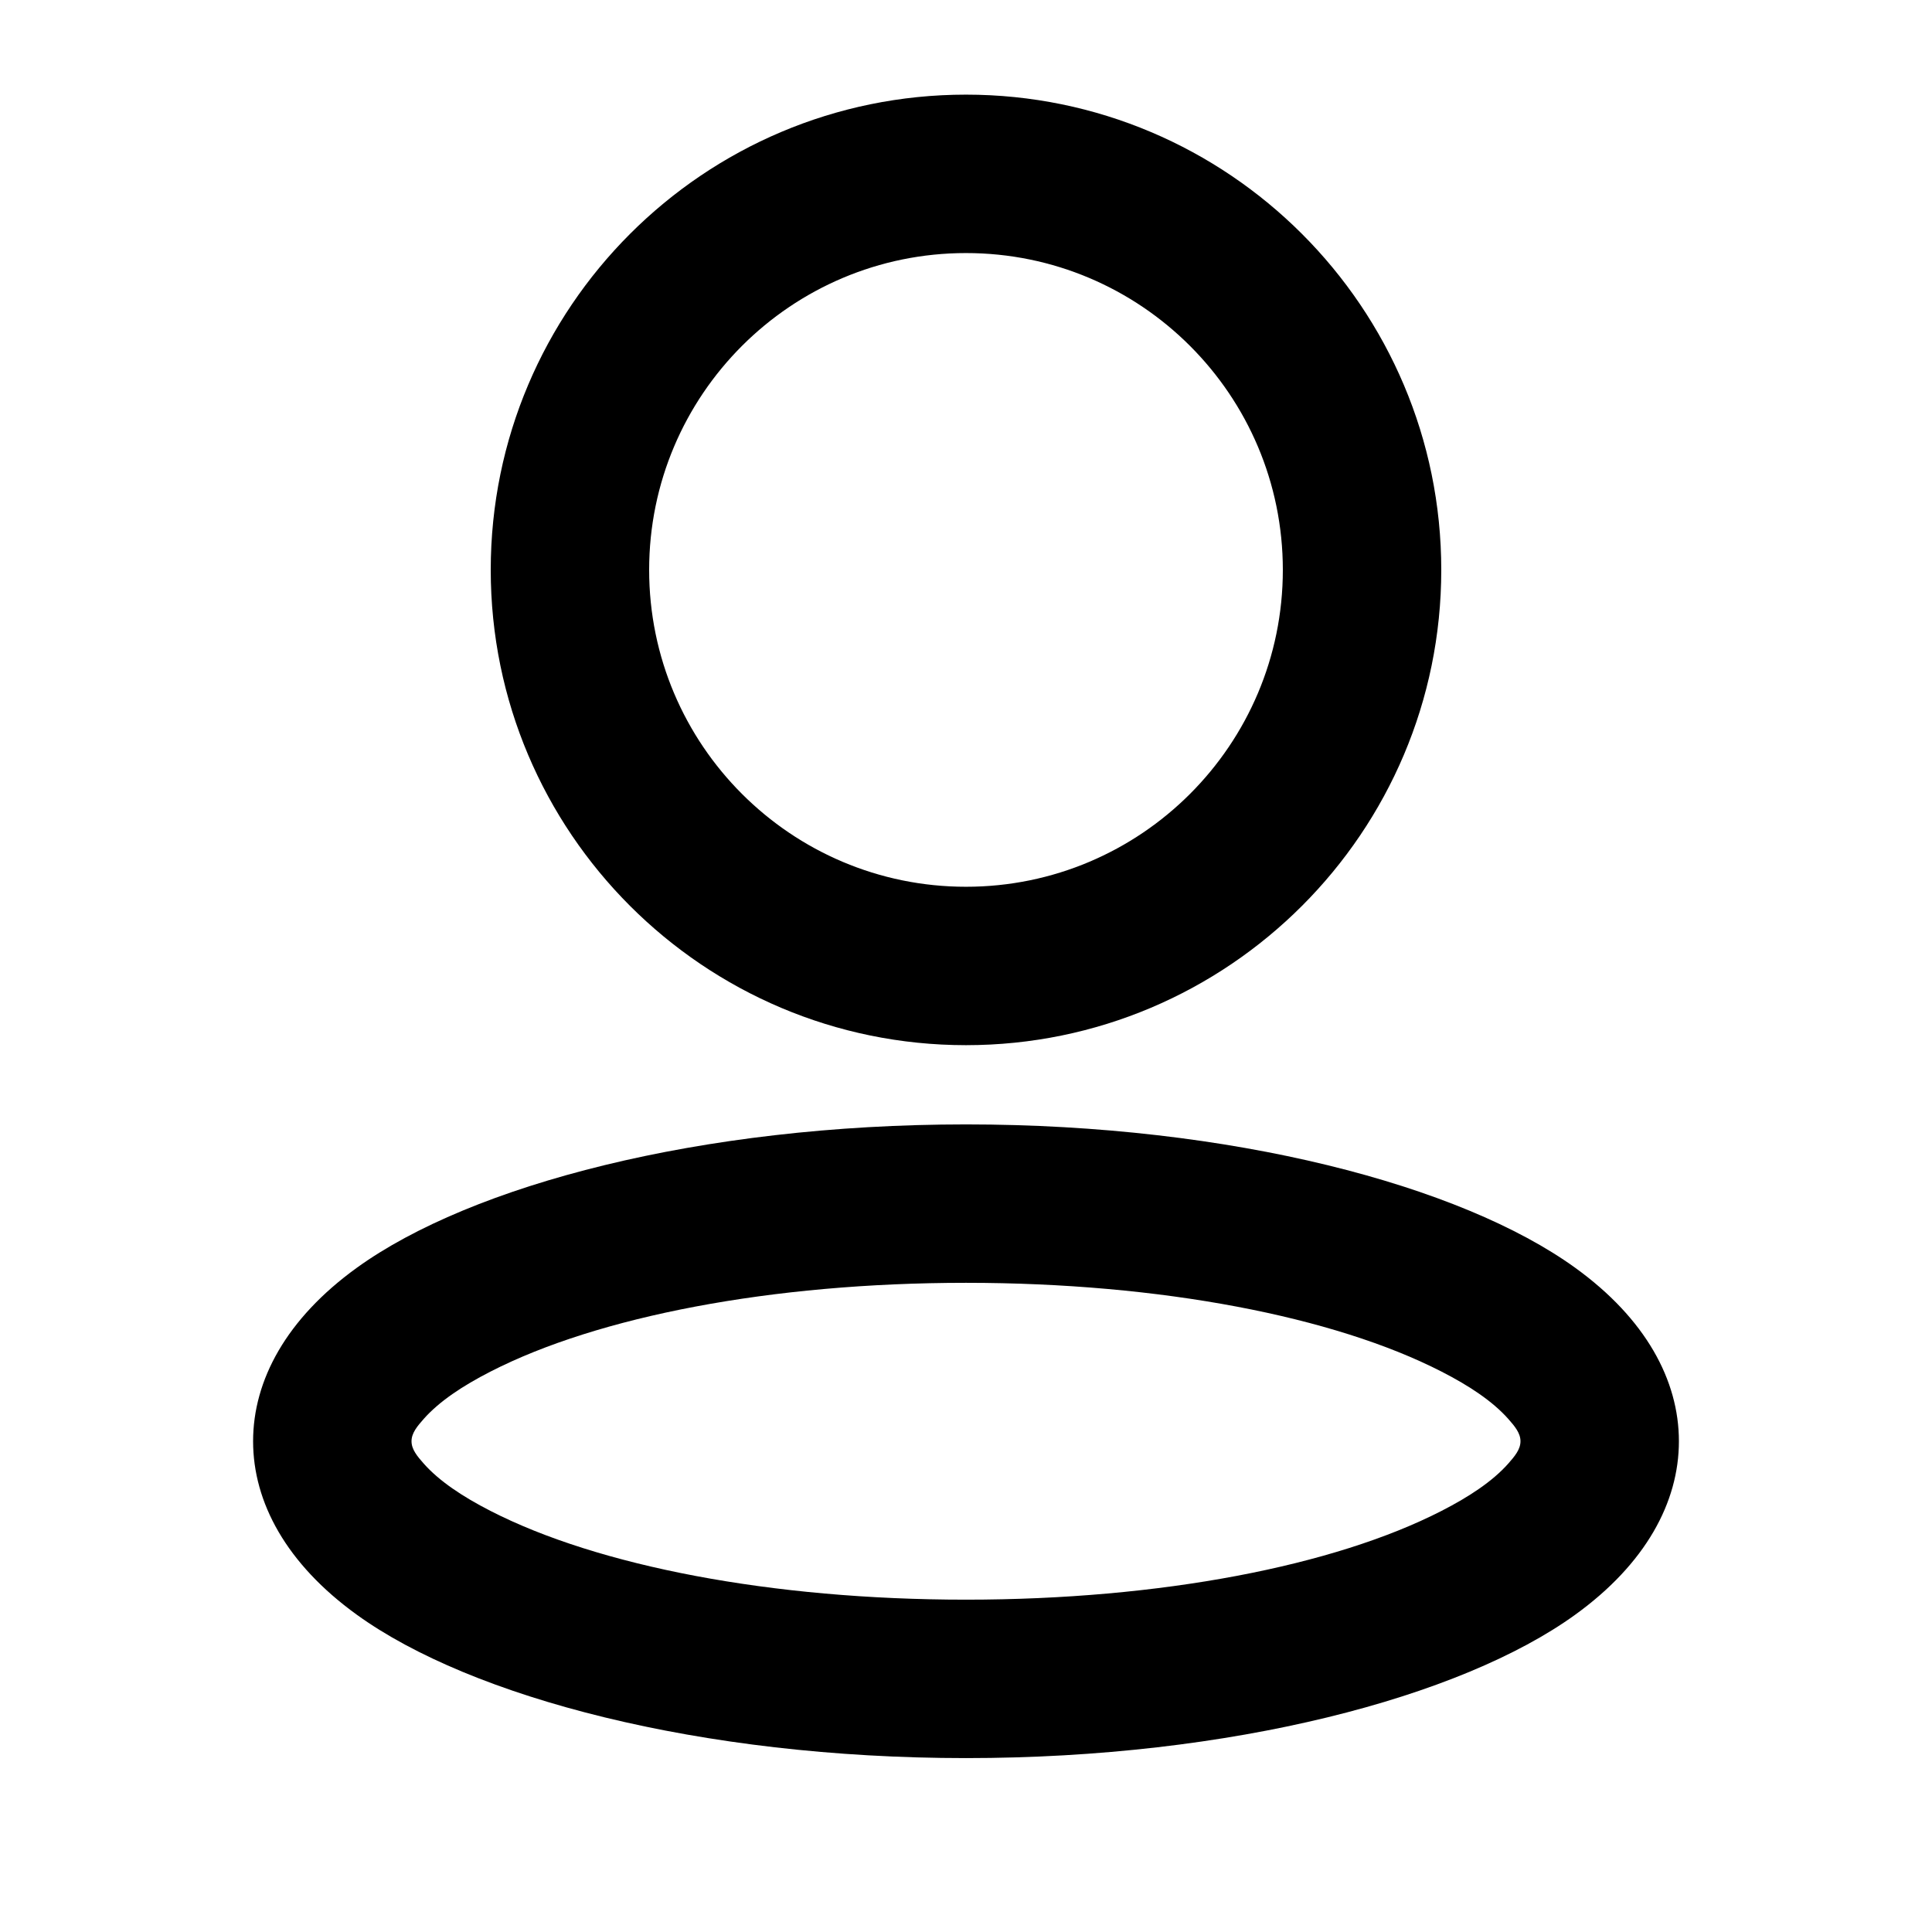
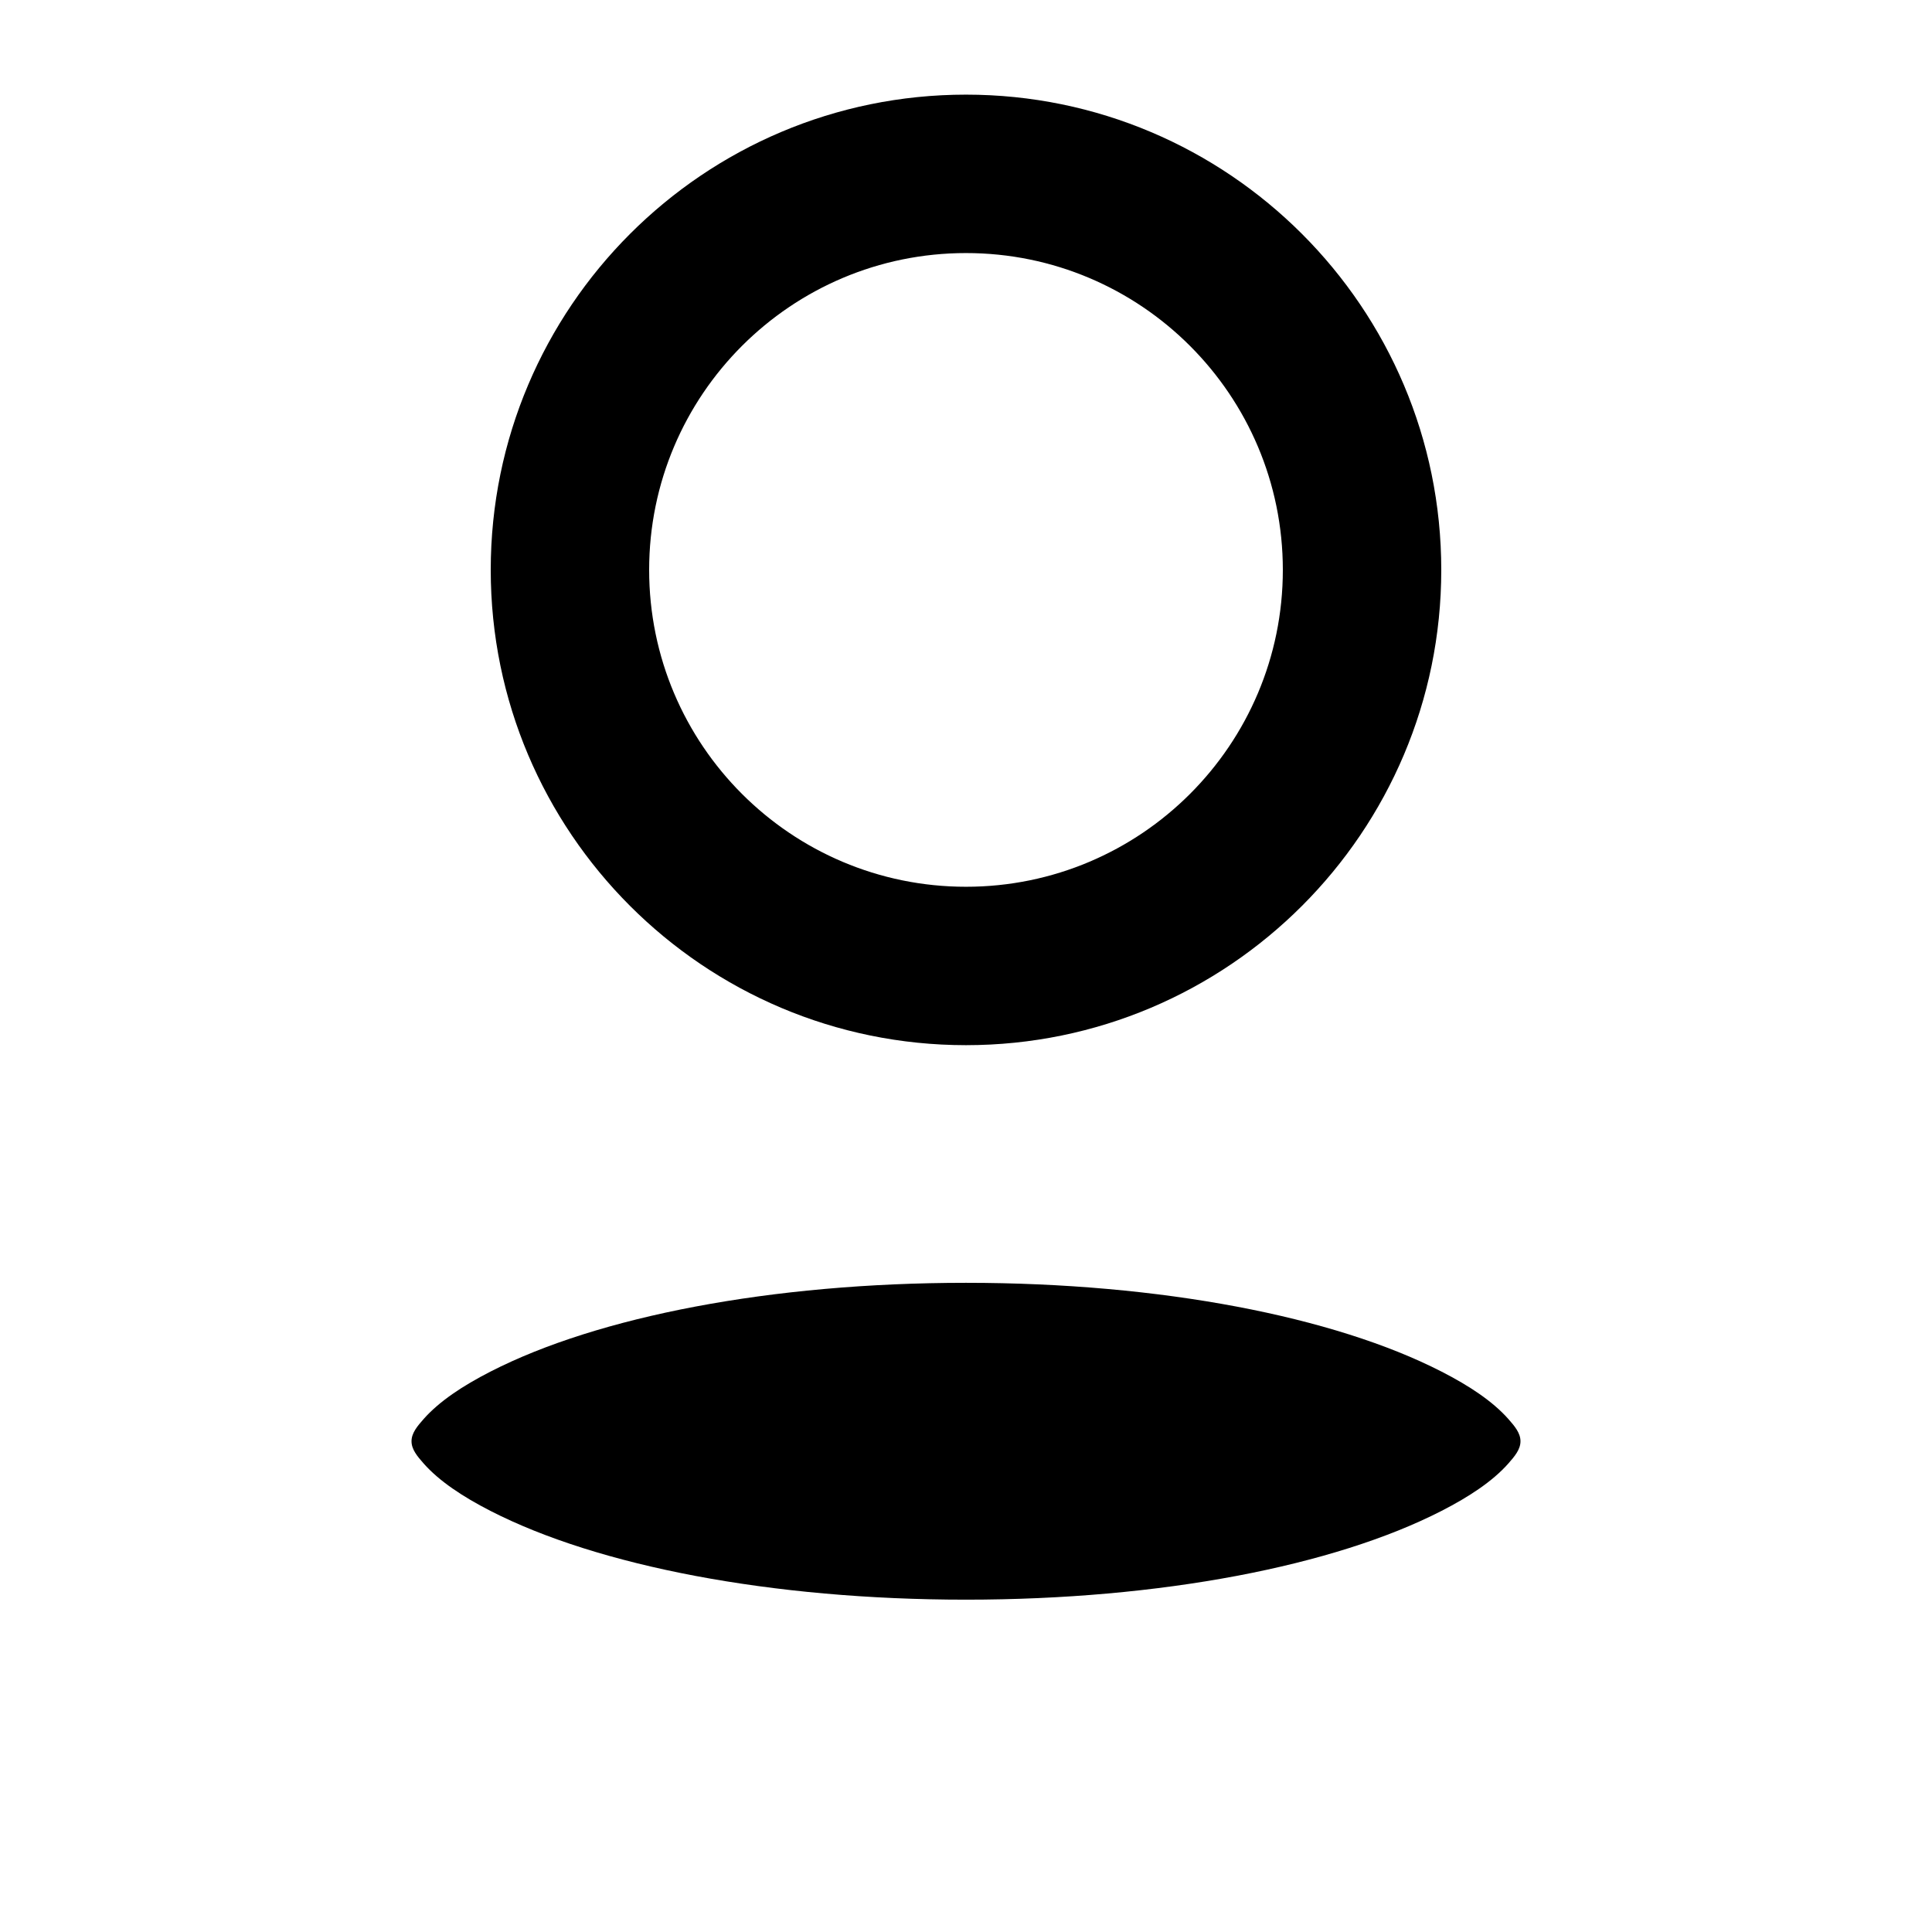
<svg xmlns="http://www.w3.org/2000/svg" fill="#000000" width="800px" height="800px" version="1.1" viewBox="144 144 512 512">
-   <path d="m400 441.98c-70.348 0-131.16 16.098-161.47 38.016-18.621 13.457-27.457 29.766-27.457 45.949 0 16.188 8.836 32.496 27.457 45.953 30.312 21.914 91.125 38.016 161.47 38.016 70.344 0 131.16-16.102 161.47-38.016 18.621-13.457 27.457-29.766 27.457-45.953 0-16.184-8.836-32.492-27.457-45.949-30.312-21.918-91.125-38.016-161.47-38.016zm0 41.98c51.66 0 97.57 8.965 125.95 23.492 7.516 3.84 13.625 7.934 17.719 12.531 1.742 1.973 3.273 3.781 3.273 5.961 0 2.184-1.531 3.988-3.273 5.965-4.094 4.598-10.203 8.688-17.719 12.531-28.379 14.527-74.289 23.488-125.95 23.488-51.664 0-97.574-8.961-125.95-23.488-7.516-3.844-13.625-7.934-17.719-12.531-1.742-1.977-3.273-3.781-3.273-5.965 0-2.18 1.531-3.988 3.273-5.961 4.094-4.598 10.203-8.691 17.719-12.531 28.379-14.527 74.289-23.492 125.95-23.492zm0-314.88c-69.508 0-125.95 56.449-125.95 125.95 0 69.504 56.445 125.95 125.95 125.95 69.504 0 125.95-56.449 125.95-125.95 0-69.504-56.445-125.95-125.95-125.95zm0 41.984c46.348 0 83.965 37.617 83.965 83.969 0 46.348-37.617 83.969-83.965 83.969-46.352 0-83.969-37.621-83.969-83.969 0-46.352 37.617-83.969 83.969-83.969z" fill-rule="evenodd" />
+   <path d="m400 441.98zm0 41.98c51.66 0 97.57 8.965 125.95 23.492 7.516 3.84 13.625 7.934 17.719 12.531 1.742 1.973 3.273 3.781 3.273 5.961 0 2.184-1.531 3.988-3.273 5.965-4.094 4.598-10.203 8.688-17.719 12.531-28.379 14.527-74.289 23.488-125.95 23.488-51.664 0-97.574-8.961-125.95-23.488-7.516-3.844-13.625-7.934-17.719-12.531-1.742-1.977-3.273-3.781-3.273-5.965 0-2.18 1.531-3.988 3.273-5.961 4.094-4.598 10.203-8.691 17.719-12.531 28.379-14.527 74.289-23.492 125.95-23.492zm0-314.88c-69.508 0-125.95 56.449-125.95 125.95 0 69.504 56.445 125.95 125.95 125.95 69.504 0 125.95-56.449 125.95-125.95 0-69.504-56.445-125.95-125.95-125.95zm0 41.984c46.348 0 83.965 37.617 83.965 83.969 0 46.348-37.617 83.969-83.965 83.969-46.352 0-83.969-37.621-83.969-83.969 0-46.352 37.617-83.969 83.969-83.969z" fill-rule="evenodd" />
</svg>